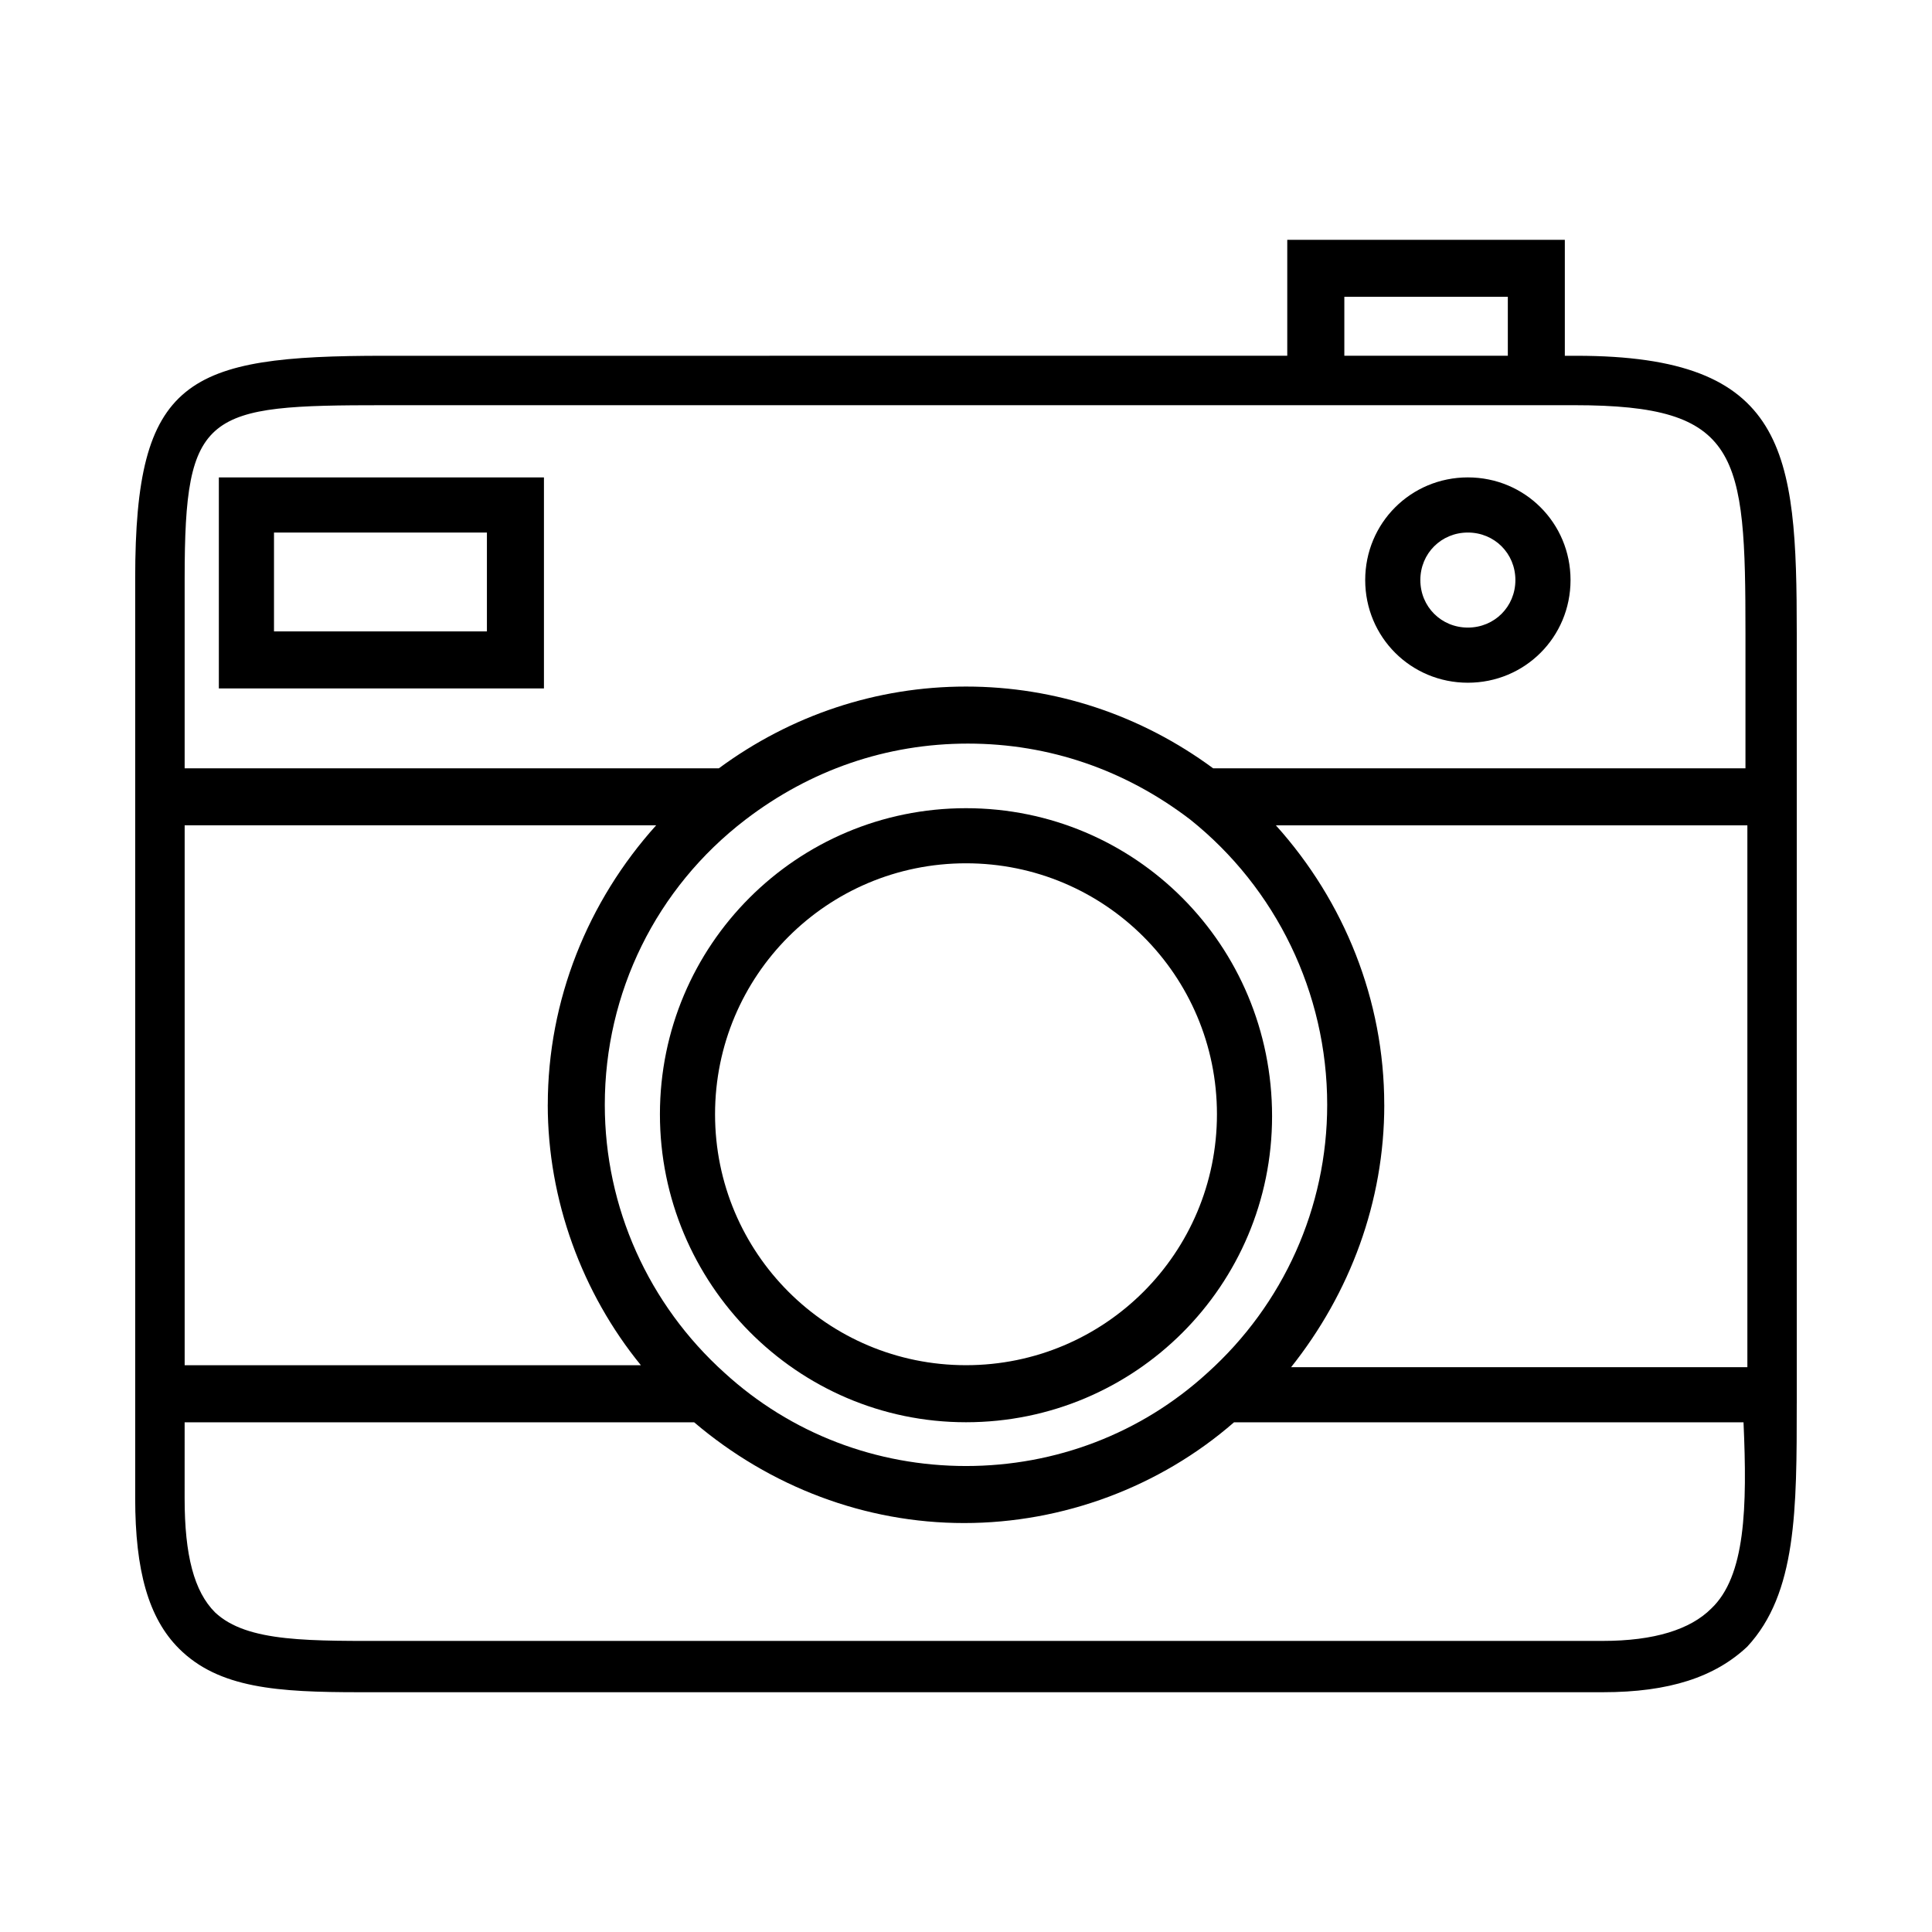
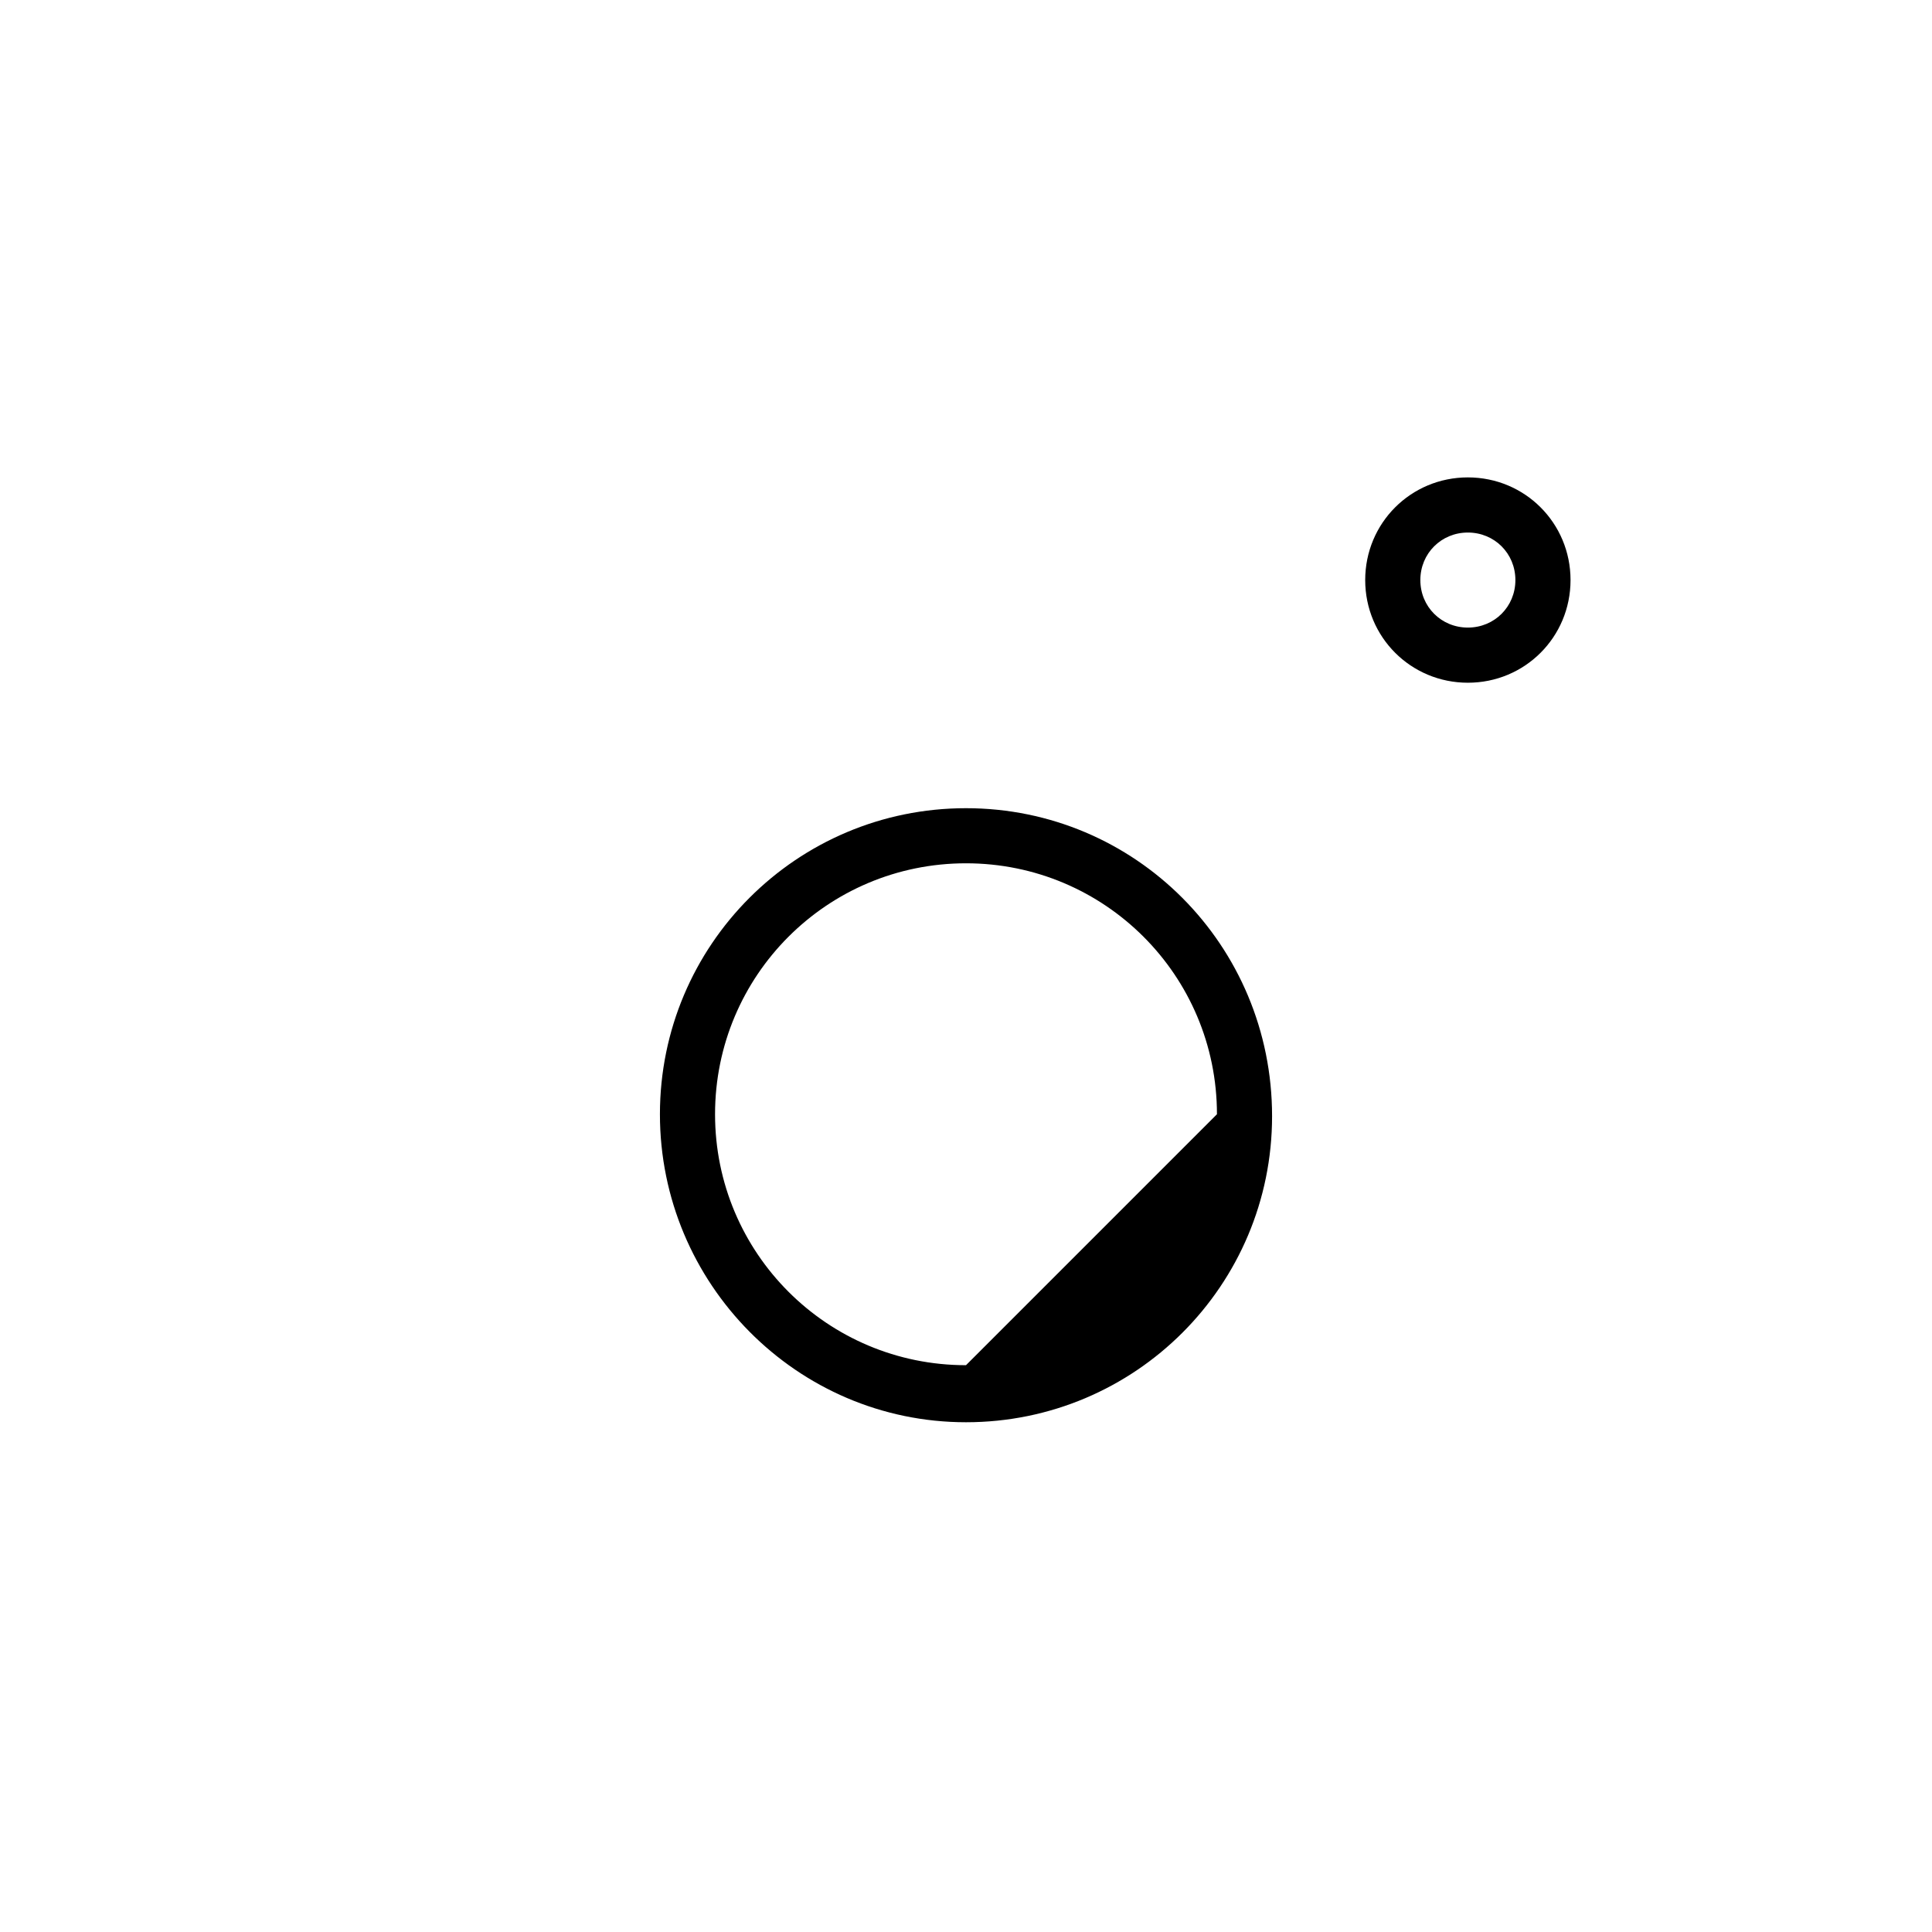
<svg xmlns="http://www.w3.org/2000/svg" fill="#000000" width="800px" height="800px" version="1.1" viewBox="144 144 512 512">
  <g>
-     <path d="m620.16 515.88v-2.016-9.574-192.45c0-48.367-2.519-73.555-58.441-73.555h-3.023v-30.73l-73.559-0.004v30.73l-239.31 0.004c-52.395 0-66 6.043-66 58.945v243.84c0 19.145 3.527 31.738 11.586 39.801 10.578 10.578 26.199 11.586 47.863 11.586h9.574 11.586 308.33c17.633 0 29.727-4.031 38.289-12.09 13.102-14.109 13.102-36.273 13.102-64.488zm-124.44-79.098c0 27.207-11.586 52.898-31.738 71.039-17.633 16.121-40.305 24.688-63.984 24.688s-46.352-8.566-63.984-24.688c-20.152-18.137-31.738-43.832-31.738-71.039 0-29.727 13.602-57.434 37.281-75.57 17.129-13.098 37.281-20.152 58.945-20.152 21.664 0 41.816 7.055 58.945 20.152 22.672 18.137 36.273 45.844 36.273 75.57zm-206.56 0c0 25.191 9.07 49.879 24.688 69.023h-120.91v-143.09h124.95c-18.137 20.152-28.719 46.352-28.719 74.062zm221.68 0c0-27.711-10.578-53.906-28.719-74.059h124.95v141.07 2.519h-120.91c15.621-19.652 24.688-43.832 24.688-69.527zm-10.578-214.12h43.328v15.617h-43.328zm-254.43 28.719h315.39c43.832 0 45.344 12.594 45.344 60.457v35.77h-141.07c-19.145-14.105-41.816-21.664-65.496-21.664-23.68 0-46.352 7.559-65.496 21.664h-141.57v-50.379c0-44.336 5.543-45.848 52.898-45.848zm351.66 318.91c-5.543 5.543-15.113 8.566-28.719 8.566h-307.83-11.586c-23.176 0-39.801 0.504-48.367-7.559-5.543-5.543-8.062-15.113-8.062-30.23l0.004-20.148h135.02c20.152 17.129 45.344 26.703 71.539 26.703 26.199 0 51.891-9.574 71.539-26.703h135.02c1.012 22.672 0.508 40.809-8.559 49.371z" />
-     <path d="m288.15 270.52h-86.152v55.922h86.152zm-15.113 40.809h-56.426v-26.199h56.426z" />
-     <path d="m400 358.18c-44.84 0-81.113 36.273-81.113 81.113 0 44.836 36.273 81.617 81.113 81.617s81.113-36.273 81.113-81.113c0-45.344-36.277-81.617-81.113-81.617zm0 147.61c-36.777 0-66.504-29.727-66.504-66.504 0-36.777 29.727-66.504 66.504-66.504s66.504 29.727 66.504 66.504c-0.004 36.781-29.727 66.504-66.504 66.504z" />
+     <path d="m400 358.18c-44.84 0-81.113 36.273-81.113 81.113 0 44.836 36.273 81.617 81.113 81.617s81.113-36.273 81.113-81.113c0-45.344-36.277-81.617-81.113-81.617zm0 147.61c-36.777 0-66.504-29.727-66.504-66.504 0-36.777 29.727-66.504 66.504-66.504s66.504 29.727 66.504 66.504z" />
    <path d="m533 324.93c15.113 0 27.207-12.09 27.207-27.207 0-15.113-12.09-27.207-27.207-27.207-15.113 0-27.207 12.09-27.207 27.207 0 15.117 12.094 27.207 27.207 27.207zm0-39.801c7.055 0 12.594 5.543 12.594 12.594 0 7.055-5.543 12.594-12.594 12.594-7.055 0-12.594-5.543-12.594-12.594 0-7.051 5.539-12.594 12.594-12.594z" />
  </g>
</svg>